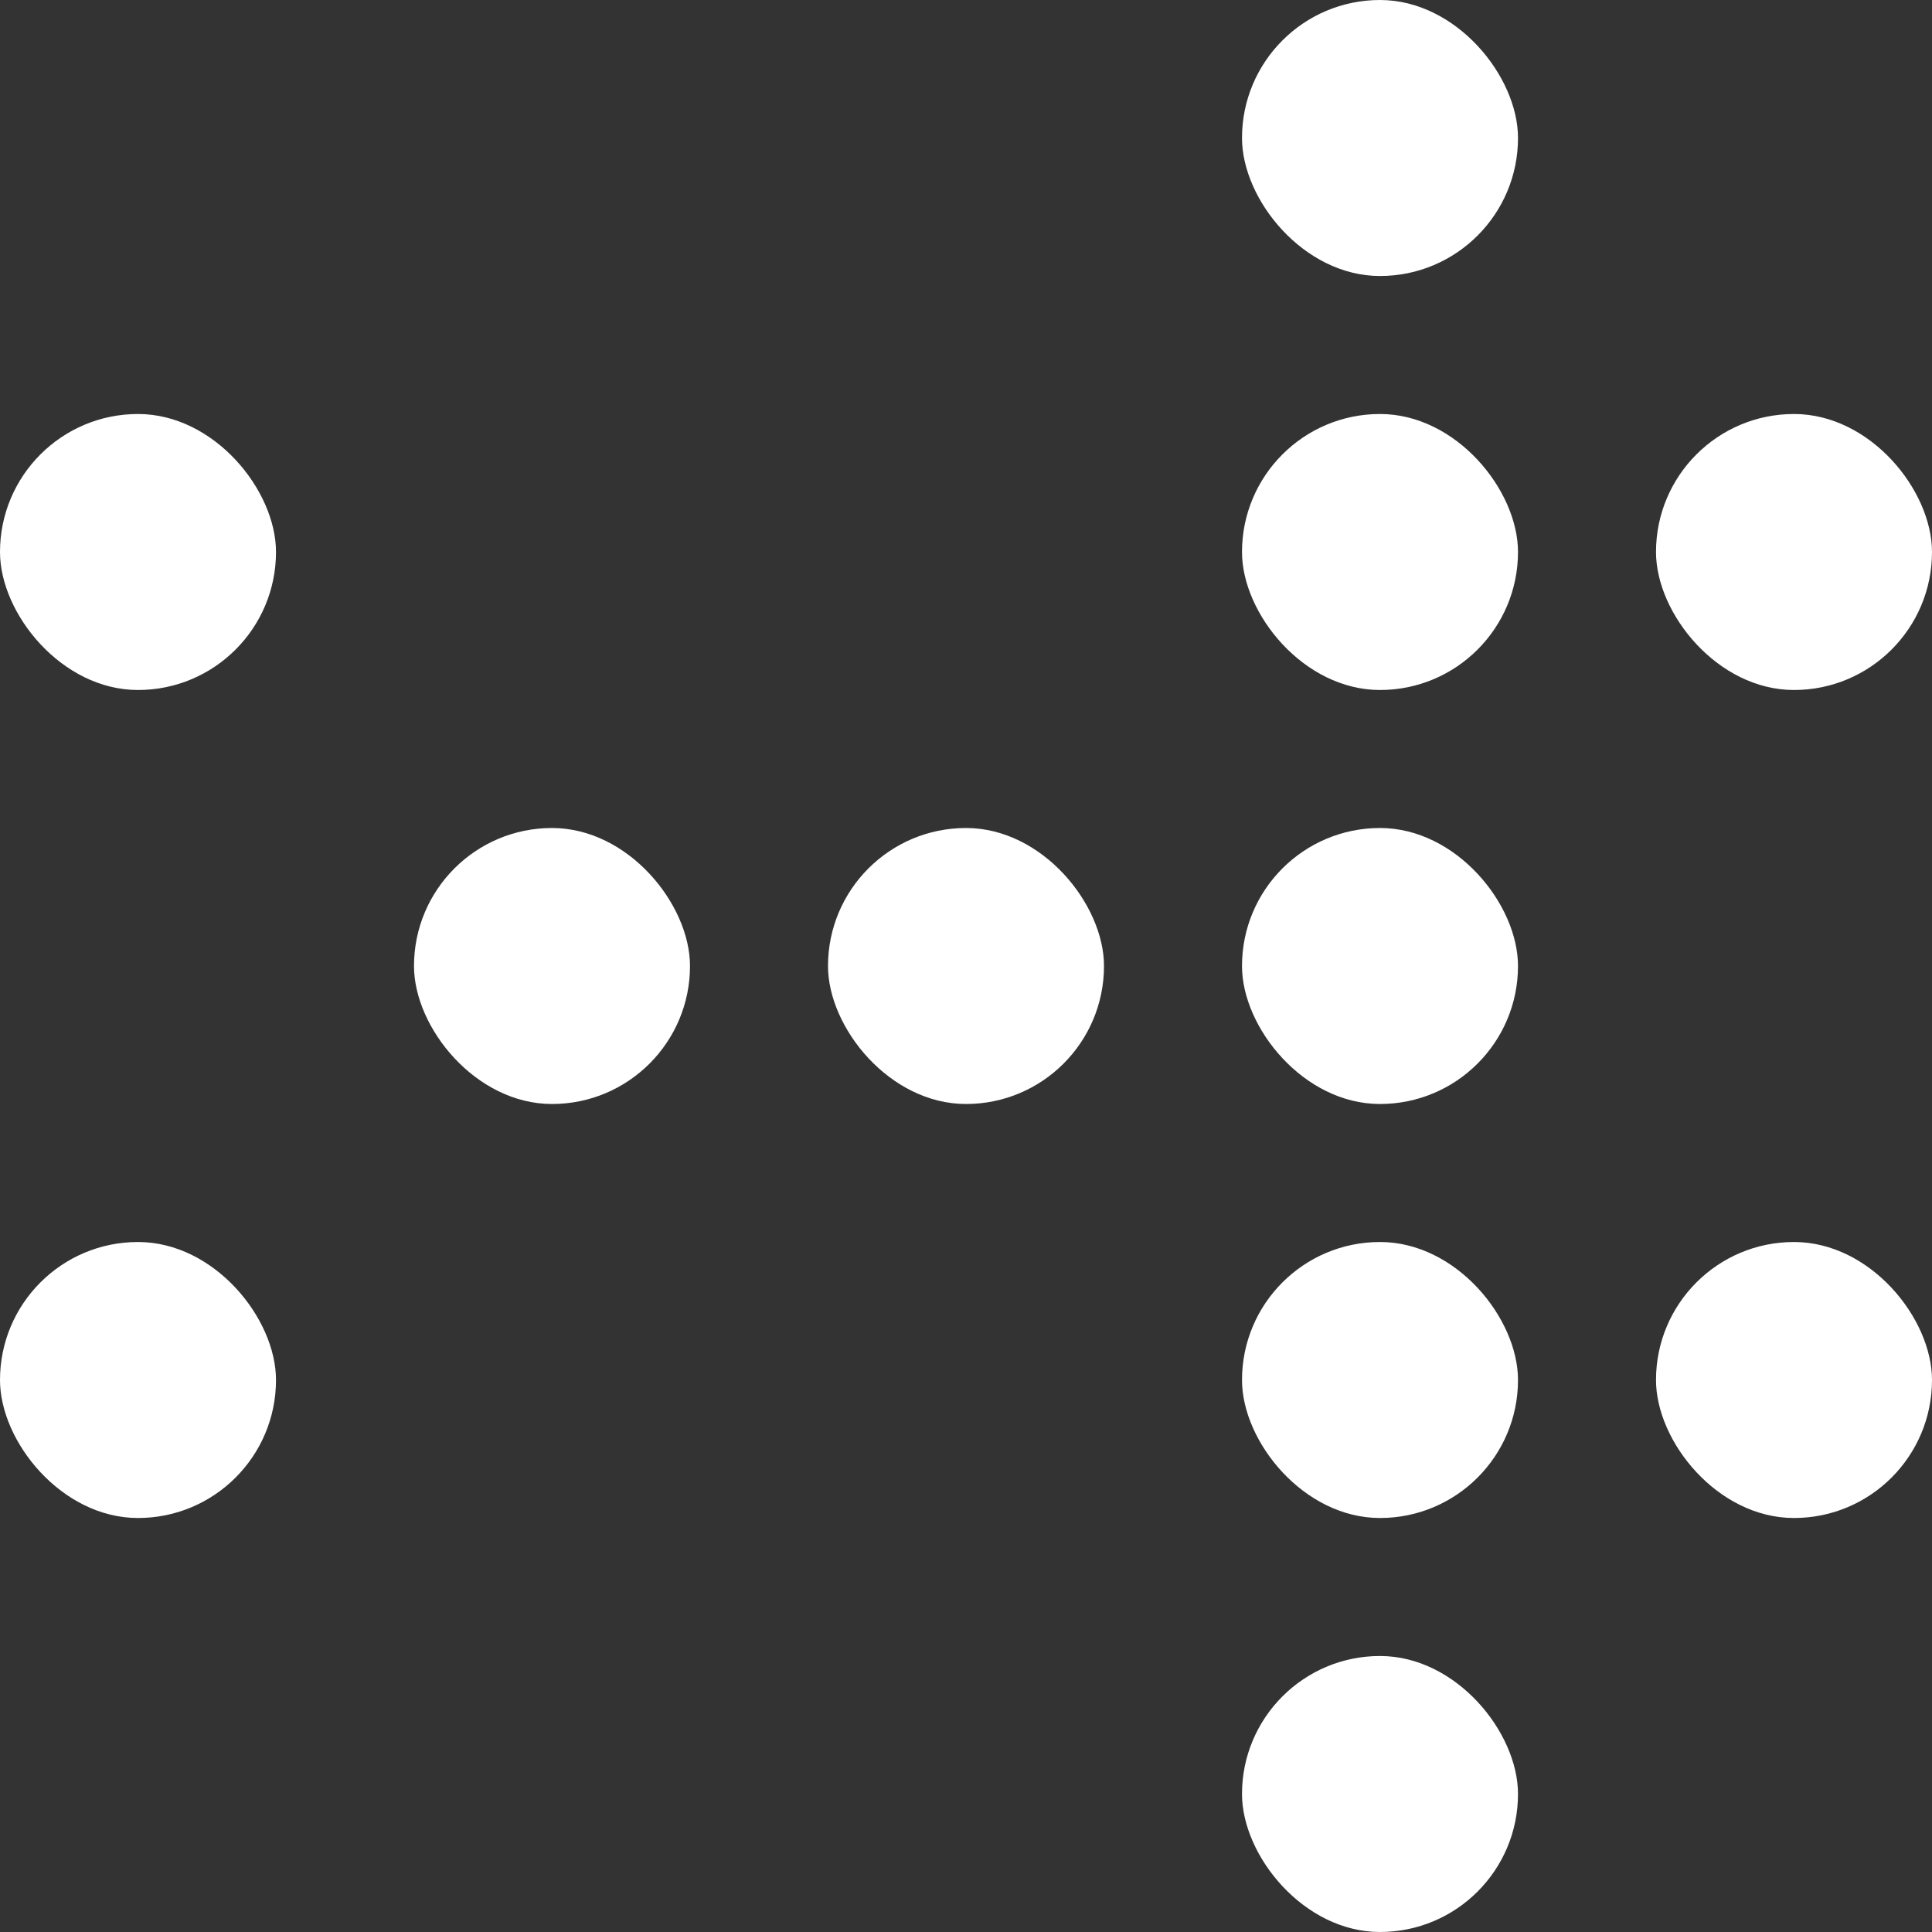
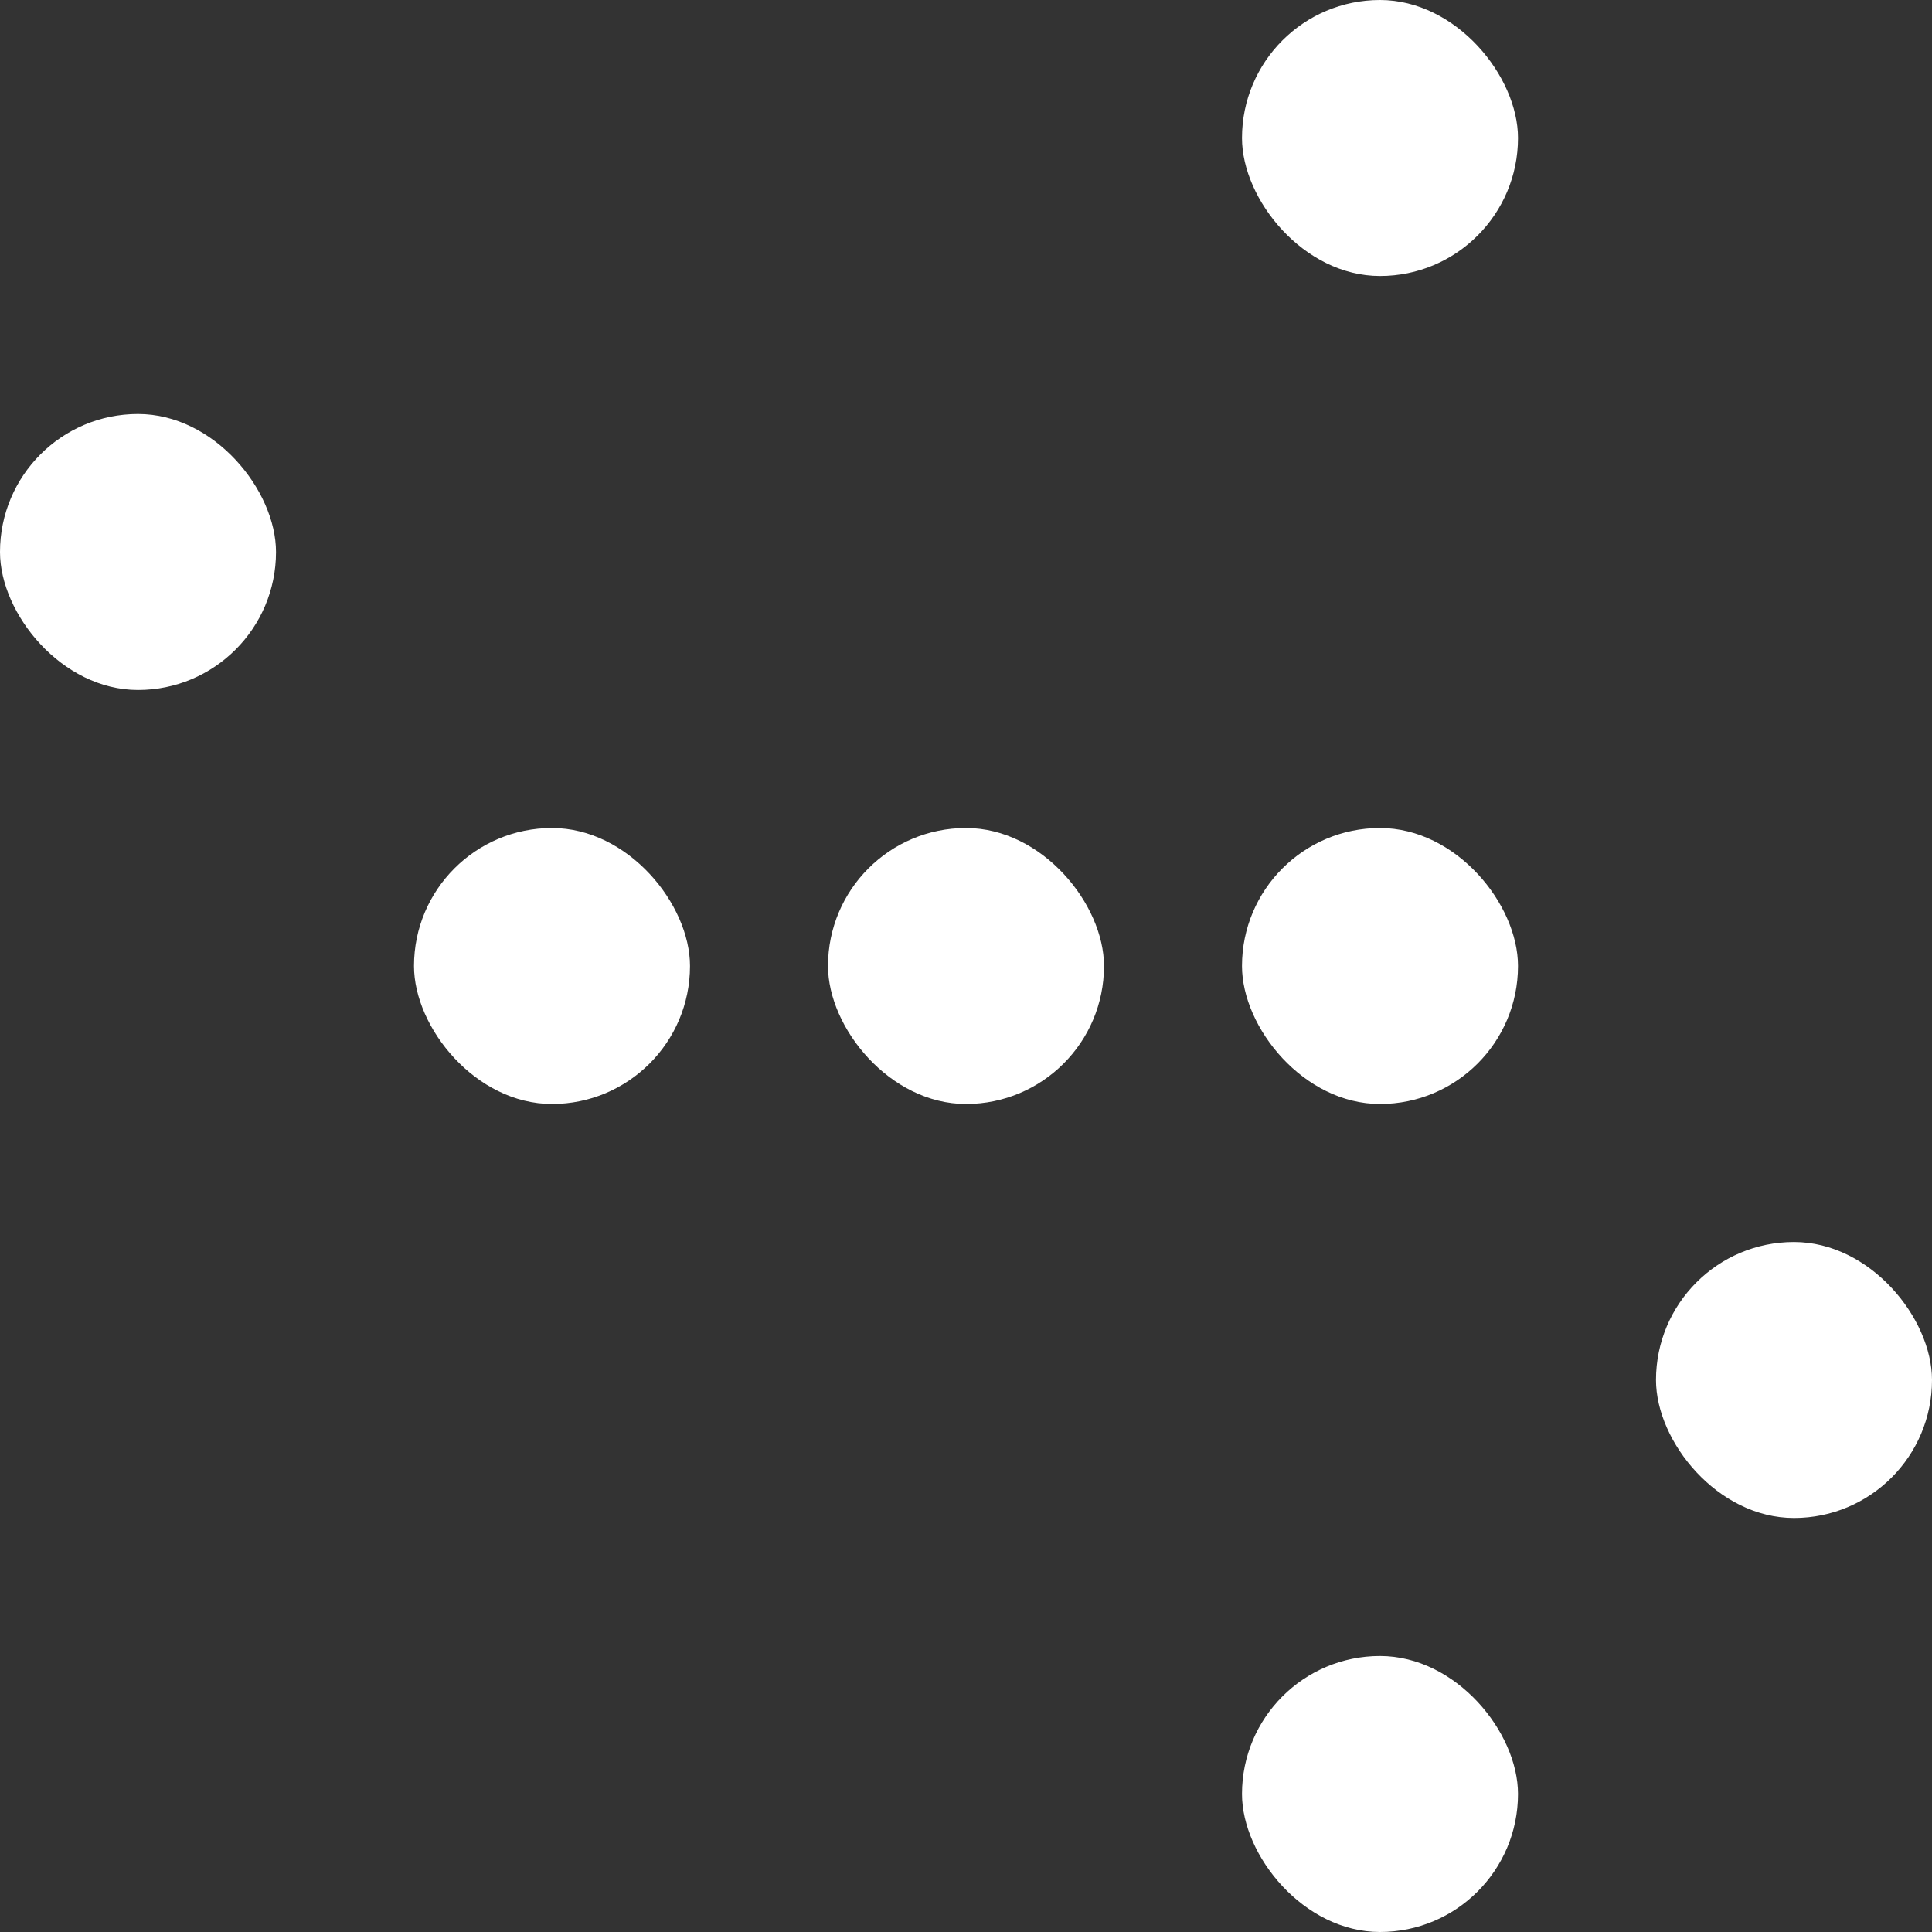
<svg xmlns="http://www.w3.org/2000/svg" width="42" height="42" viewBox="0 0 42 42" fill="none">
  <rect x="0" y="0" width="42" height="42" fill="#333333" stroke="none" />
  <rect y="9" width="6" height="6" rx="3" fill="white" />
-   <rect y="27" width="6" height="6" rx="3" fill="white" />
  <rect x="9" y="18" width="6" height="6" rx="3" fill="white" />
-   <rect x="27" y="9" width="6" height="6" rx="3" fill="white" />
  <rect x="27" width="6" height="6" rx="3" fill="white" />
-   <rect x="36" y="9" width="6" height="6" rx="3" fill="white" />
  <rect x="18" y="18" width="6" height="6" rx="3" fill="white" />
  <rect x="27" y="18" width="6" height="6" rx="3" fill="white" />
-   <rect x="27" y="27" width="6" height="6" rx="3" fill="white" />
  <rect x="27" y="36" width="6" height="6" rx="3" fill="white" />
  <rect x="36" y="27" width="6" height="6" rx="3" fill="white" />
</svg>